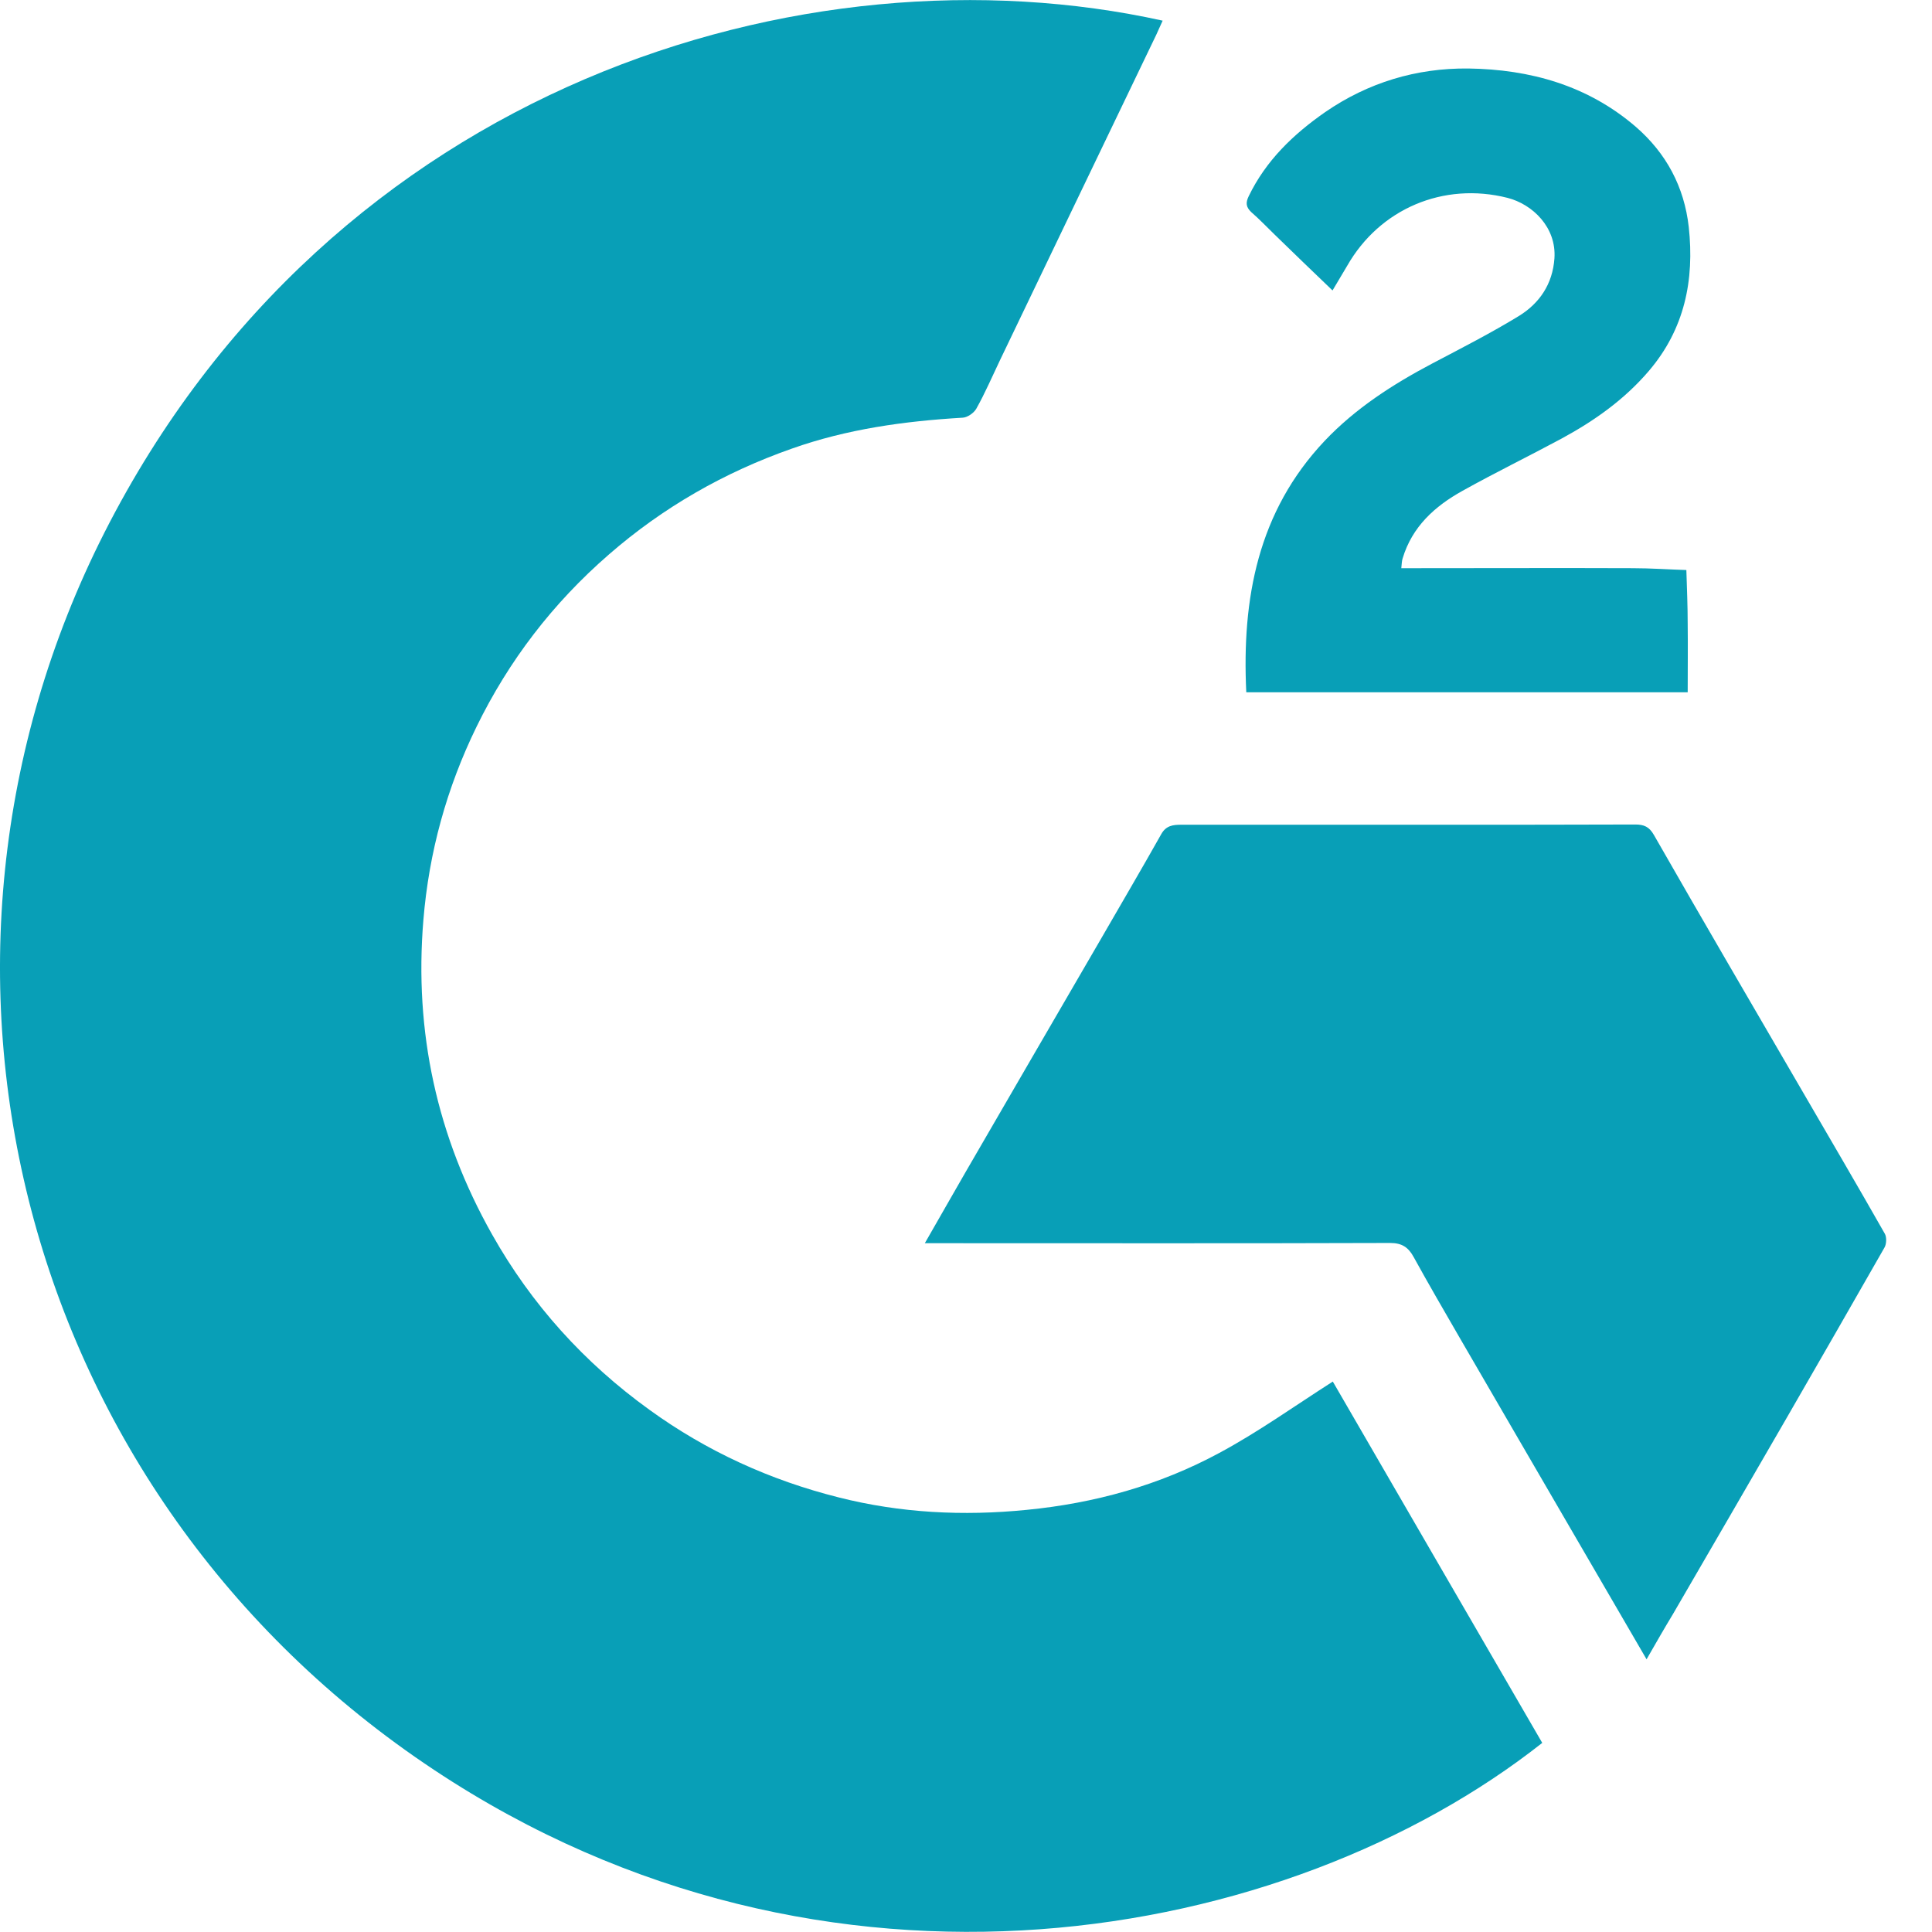
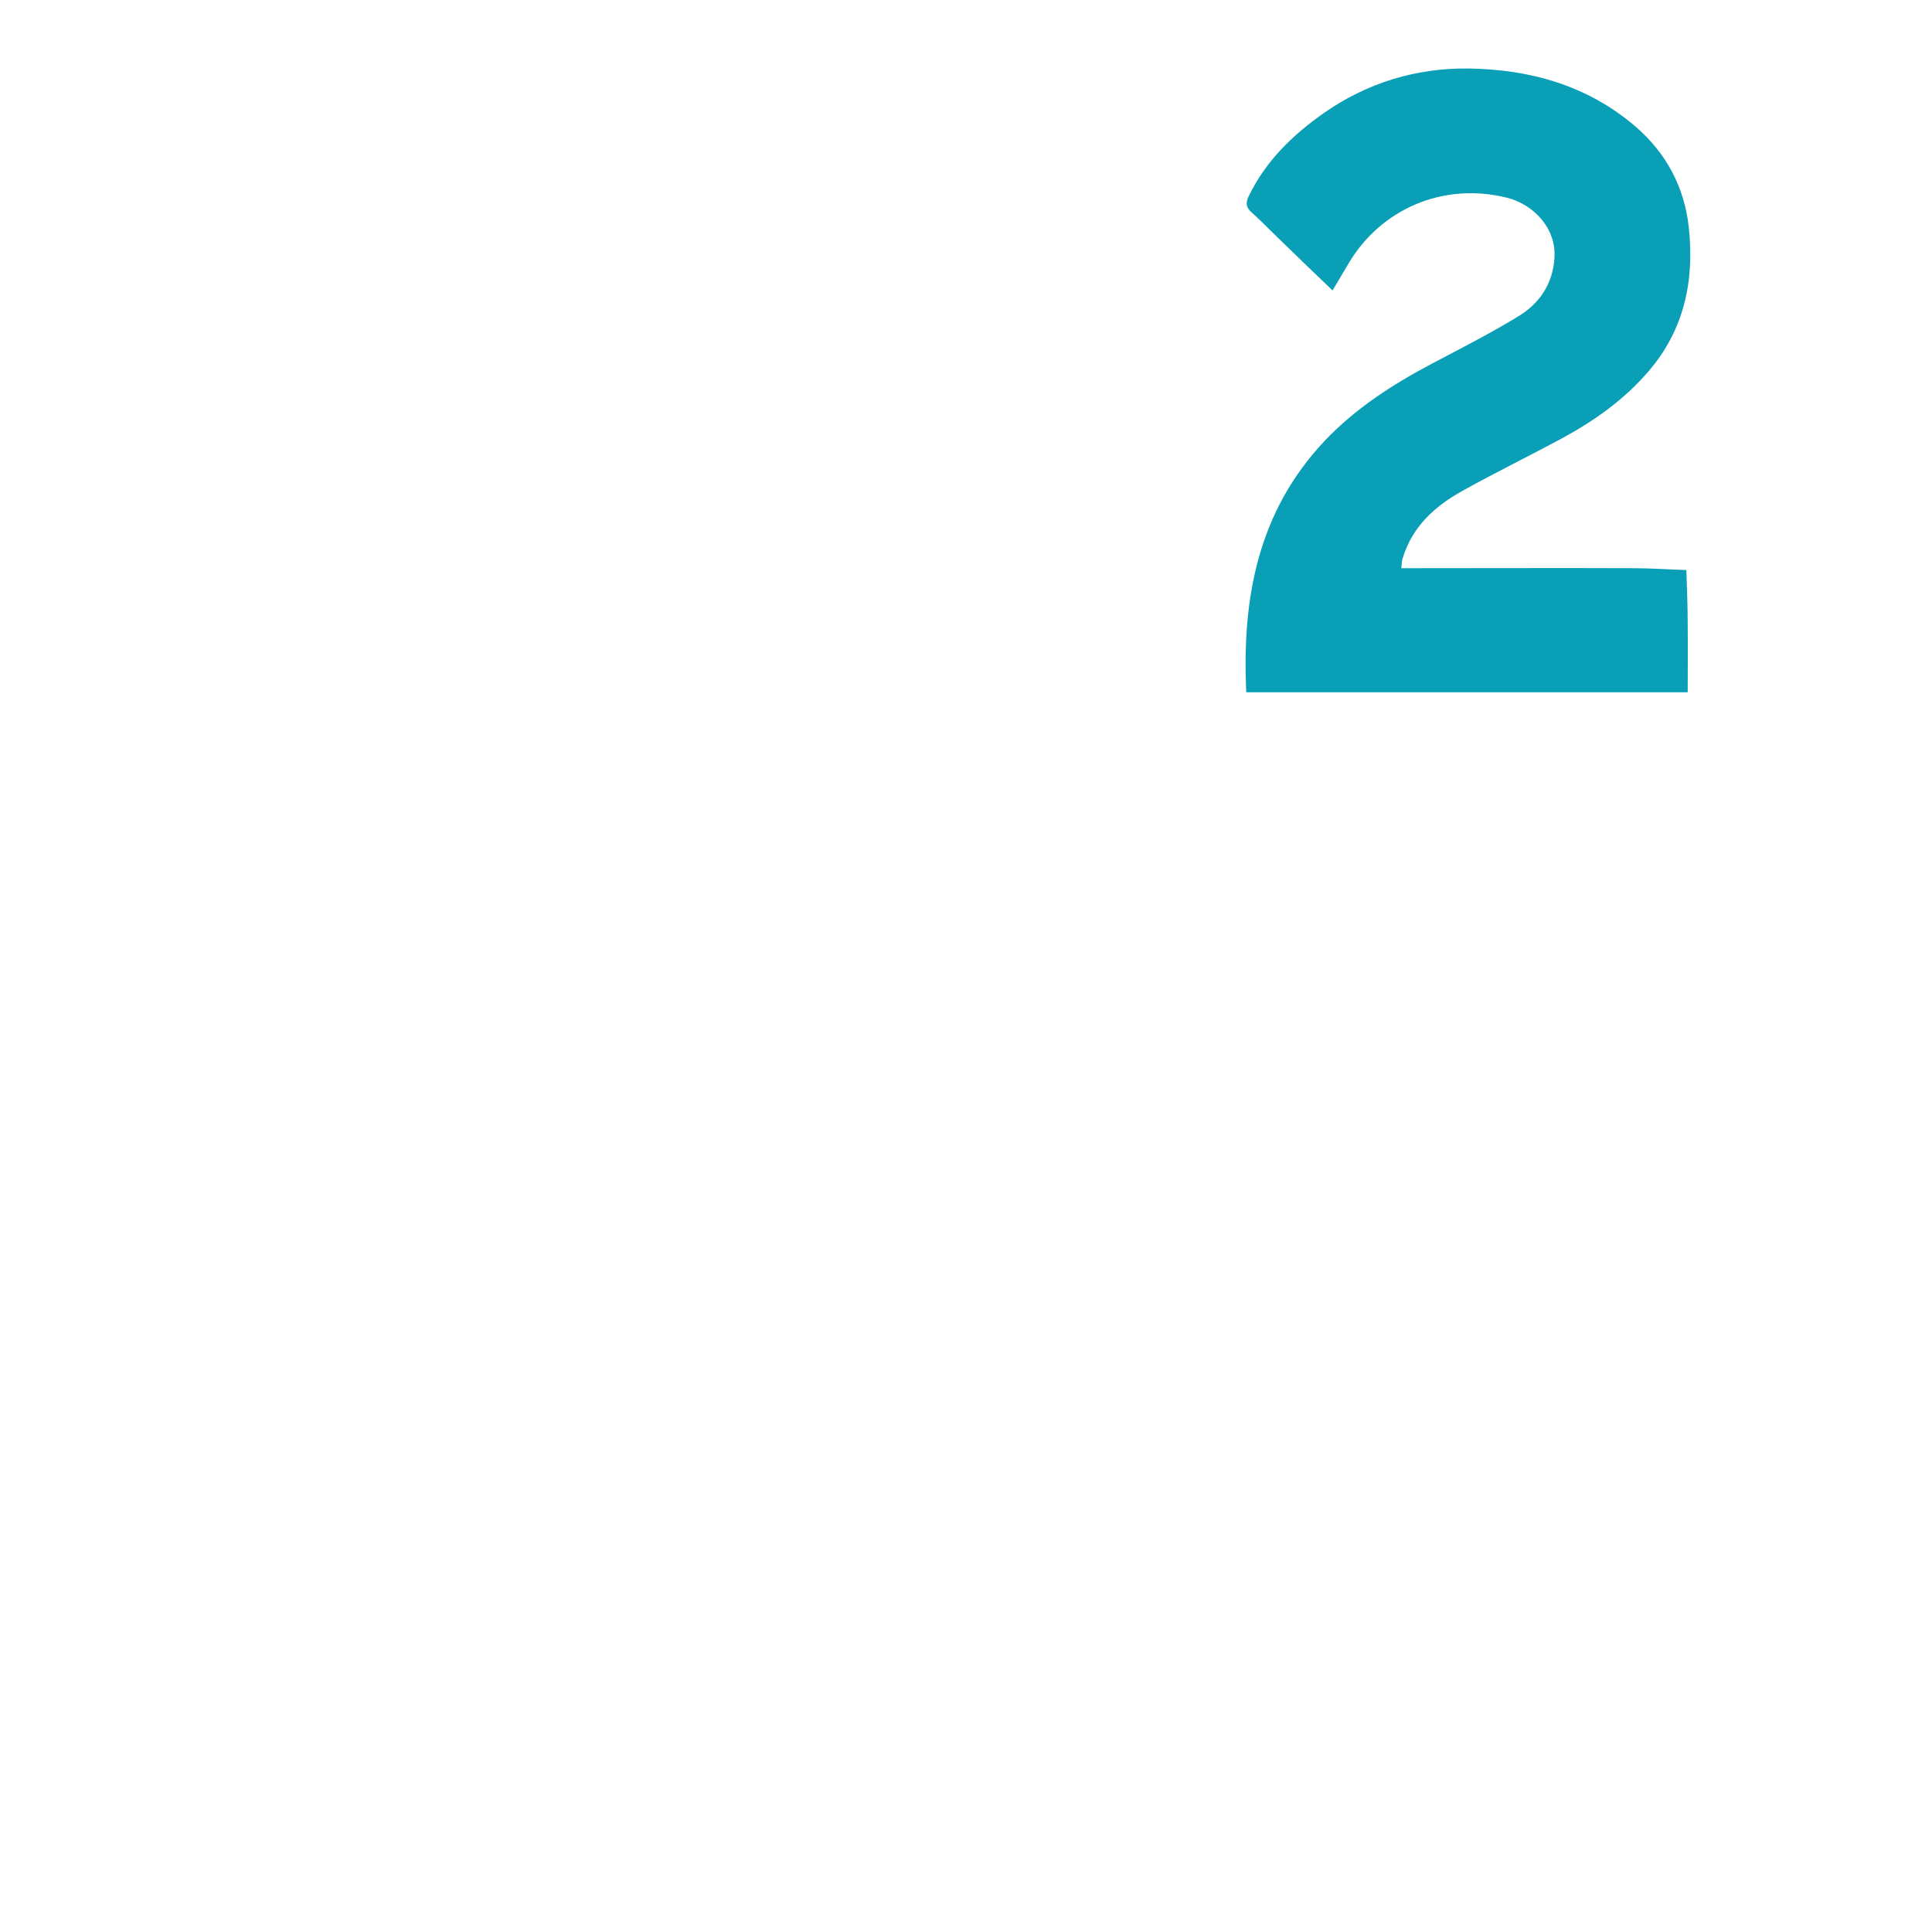
<svg xmlns="http://www.w3.org/2000/svg" width="42" height="42" viewBox="0 0 42 42" fill="none">
-   <path d="M28.974 30.034C30.474 32.627 32.004 35.261 33.527 37.889C27.999 42.248 17.964 44.139 9.435 38.475C0.404 32.484 -2.493 20.977 2.268 11.582C7.213 1.841 17.519 -1.265 25.275 0.449C25.229 0.552 25.183 0.656 25.137 0.754C24.006 3.111 22.869 5.469 21.738 7.832C21.57 8.183 21.415 8.545 21.224 8.885C21.172 8.977 21.034 9.074 20.93 9.08C19.66 9.155 18.414 9.327 17.213 9.753C15.742 10.27 14.415 11.029 13.238 12.053C12.02 13.111 11.062 14.359 10.358 15.802C9.712 17.125 9.325 18.528 9.204 20C9.002 22.432 9.498 24.709 10.698 26.837C11.553 28.355 12.701 29.626 14.12 30.649C15.367 31.552 16.746 32.179 18.235 32.553C19.574 32.892 20.941 32.961 22.32 32.823C23.798 32.679 25.206 32.288 26.504 31.587C27.352 31.132 28.137 30.569 28.974 30.034Z" fill="#089FB7" />
-   <path d="M35.795 36.072C35.258 35.146 34.75 34.277 34.243 33.403C33.406 31.96 32.563 30.517 31.727 29.073C31.392 28.493 31.057 27.918 30.734 27.331C30.619 27.118 30.48 27.021 30.221 27.021C26.977 27.032 23.74 27.026 20.497 27.026C20.382 27.026 20.272 27.026 20.105 27.026C20.416 26.486 20.699 25.985 20.988 25.485C21.963 23.8 22.944 22.116 23.919 20.436C24.363 19.666 24.813 18.901 25.246 18.131C25.35 17.947 25.5 17.929 25.679 17.929C27.601 17.929 29.528 17.929 31.45 17.929C32.817 17.929 34.179 17.929 35.547 17.924C35.737 17.924 35.852 17.97 35.956 18.154C37.018 20.011 38.097 21.857 39.171 23.703C39.776 24.744 40.383 25.779 40.977 26.825C41.017 26.9 41.011 27.049 40.965 27.124C40.261 28.36 39.551 29.591 38.842 30.822C38.022 32.242 37.197 33.662 36.372 35.083C36.181 35.399 36.003 35.709 35.795 36.072Z" fill="#089FB7" />
  <path d="M27.093 15.049C26.995 13.007 27.347 11.121 28.795 9.586C29.465 8.878 30.278 8.355 31.138 7.901C31.773 7.567 32.413 7.24 33.025 6.866C33.469 6.59 33.752 6.176 33.792 5.618C33.839 4.939 33.313 4.439 32.771 4.301C31.38 3.95 29.995 4.537 29.286 5.779C29.182 5.957 29.072 6.136 28.968 6.314C28.541 5.906 28.131 5.509 27.716 5.106C27.543 4.939 27.381 4.767 27.202 4.612C27.087 4.502 27.076 4.41 27.145 4.267C27.52 3.49 28.114 2.921 28.807 2.438C29.741 1.794 30.792 1.478 31.917 1.489C33.262 1.507 34.514 1.857 35.558 2.754C36.222 3.329 36.614 4.06 36.712 4.934C36.839 6.09 36.62 7.159 35.841 8.068C35.31 8.689 34.658 9.149 33.948 9.534C33.233 9.919 32.5 10.276 31.79 10.672C31.19 11.006 30.699 11.449 30.492 12.139C30.474 12.191 30.474 12.248 30.463 12.352C30.59 12.352 30.705 12.352 30.815 12.352C32.373 12.352 33.931 12.346 35.489 12.352C35.881 12.352 36.274 12.38 36.66 12.392C36.672 12.783 36.689 13.174 36.689 13.565C36.695 14.054 36.689 14.537 36.689 15.049C33.487 15.049 30.307 15.049 27.093 15.049Z" fill="#089FB7" />
</svg>